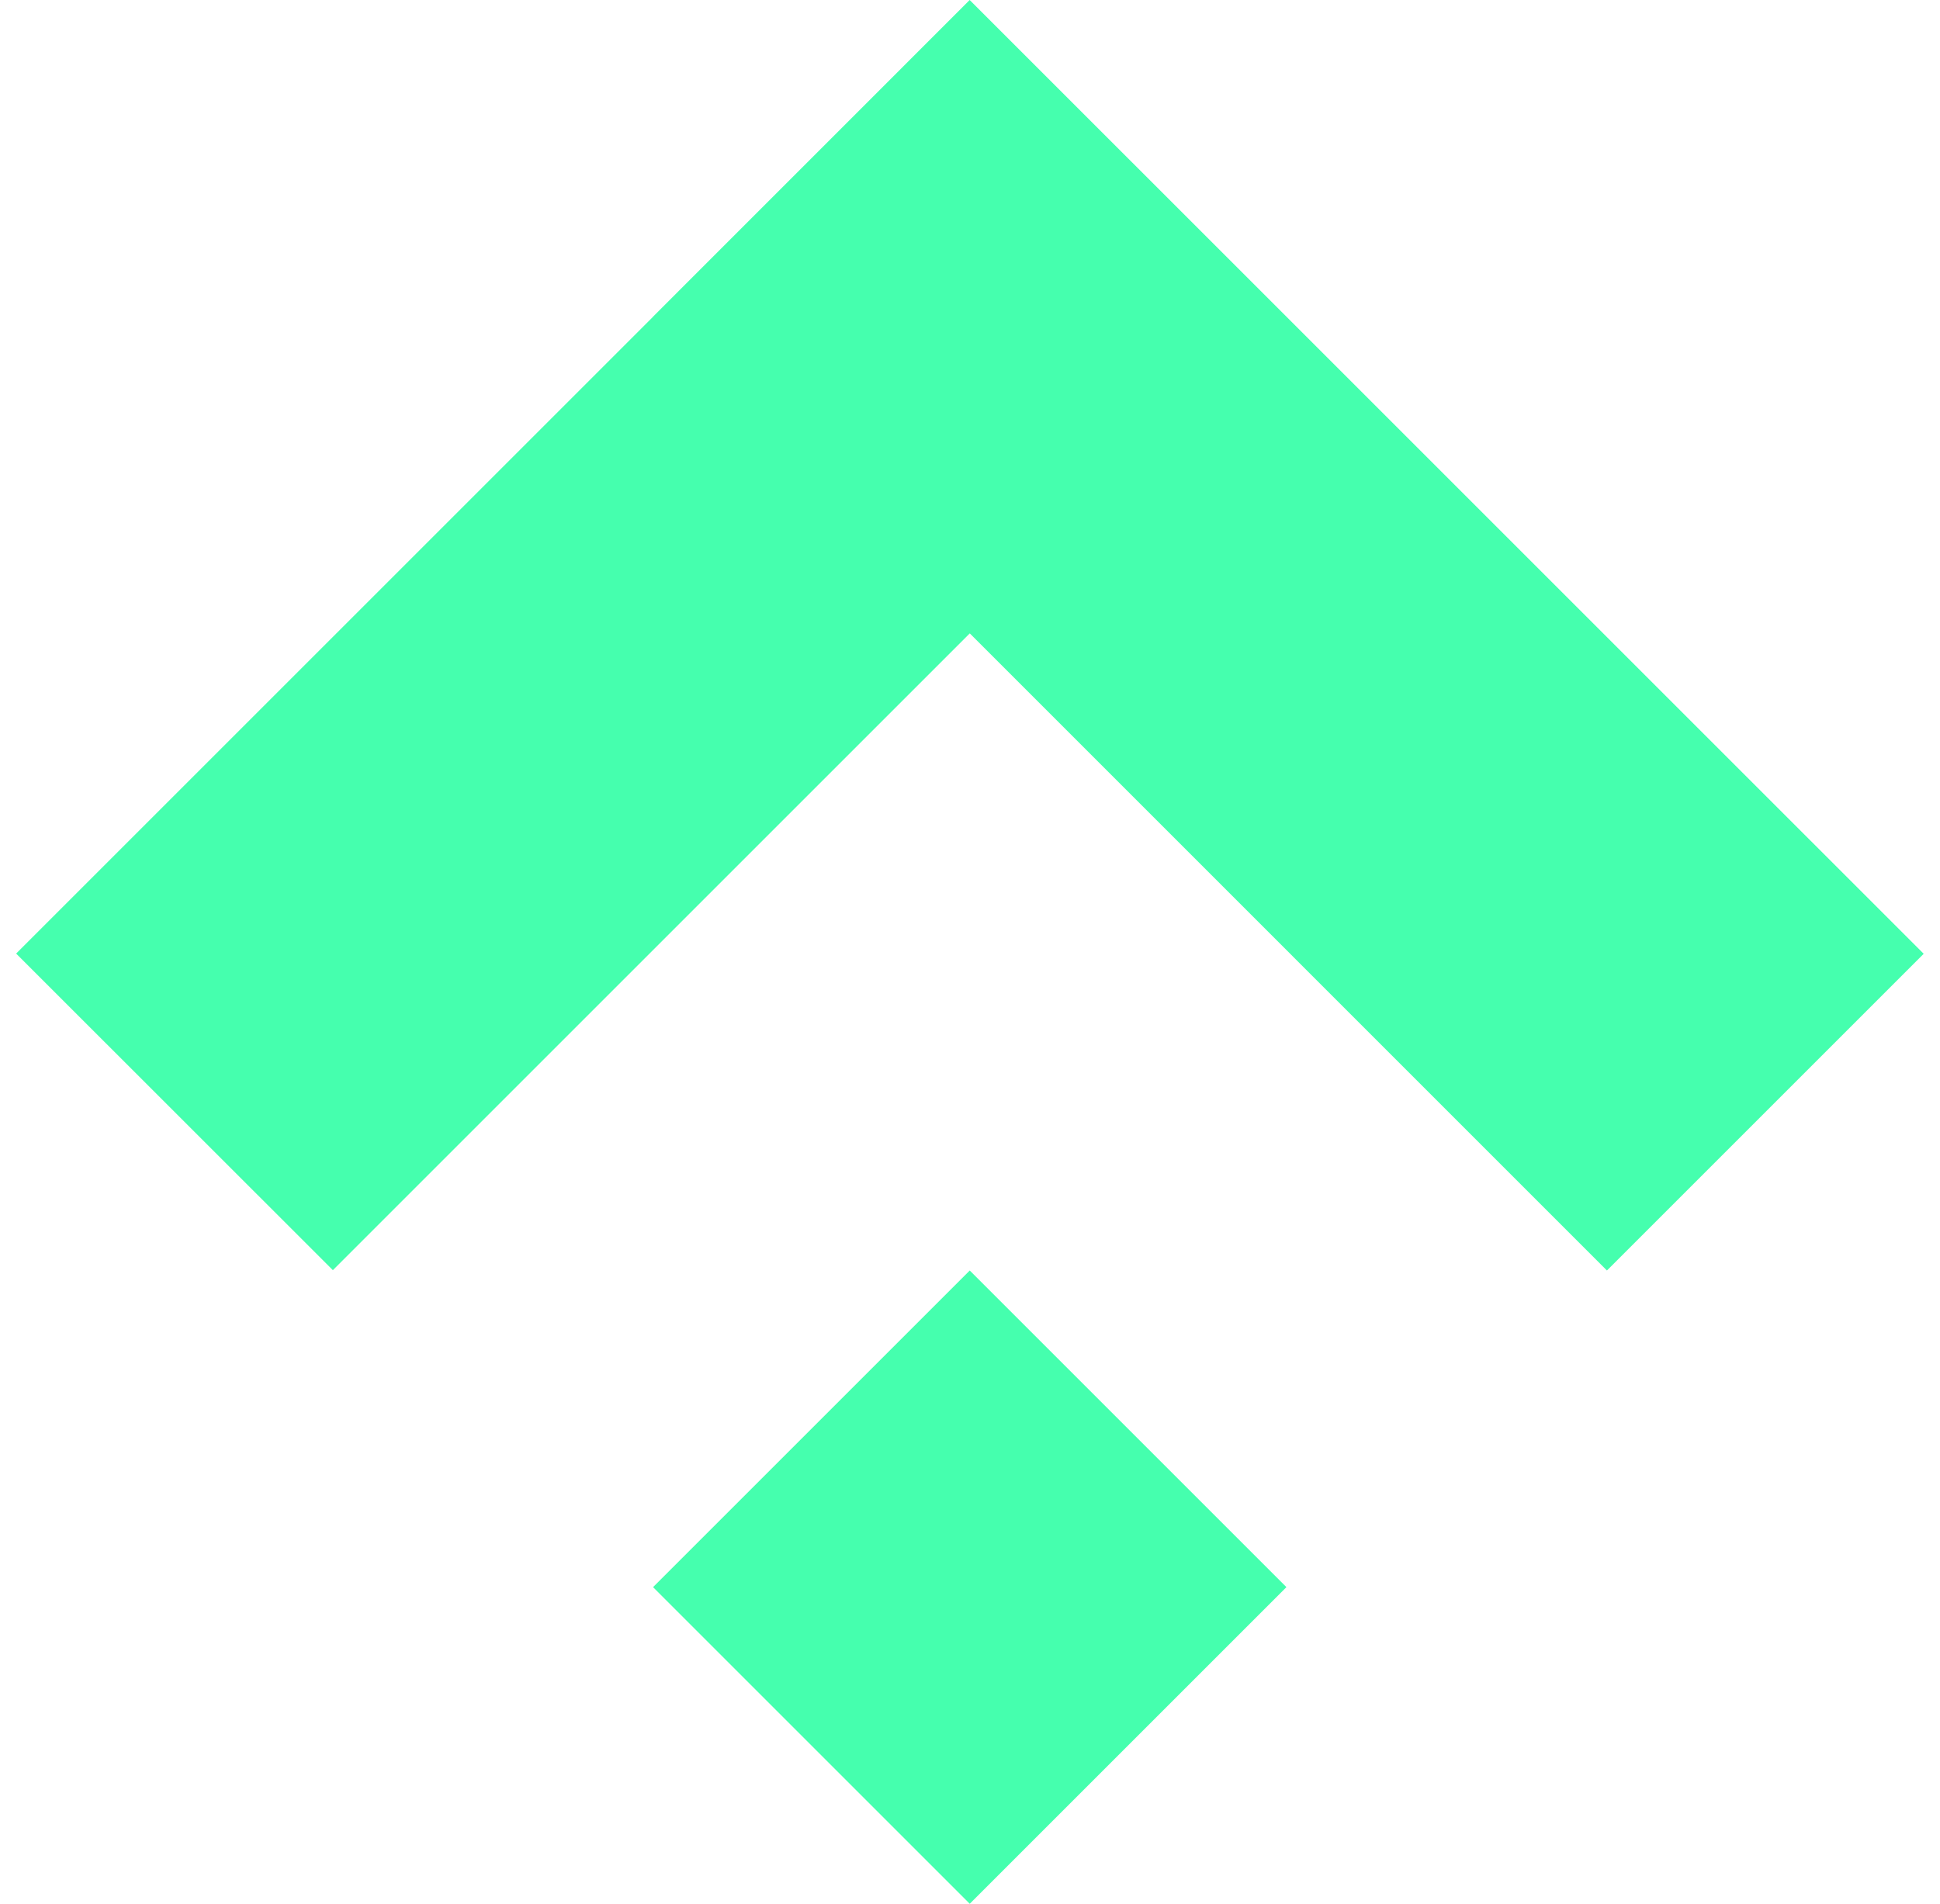
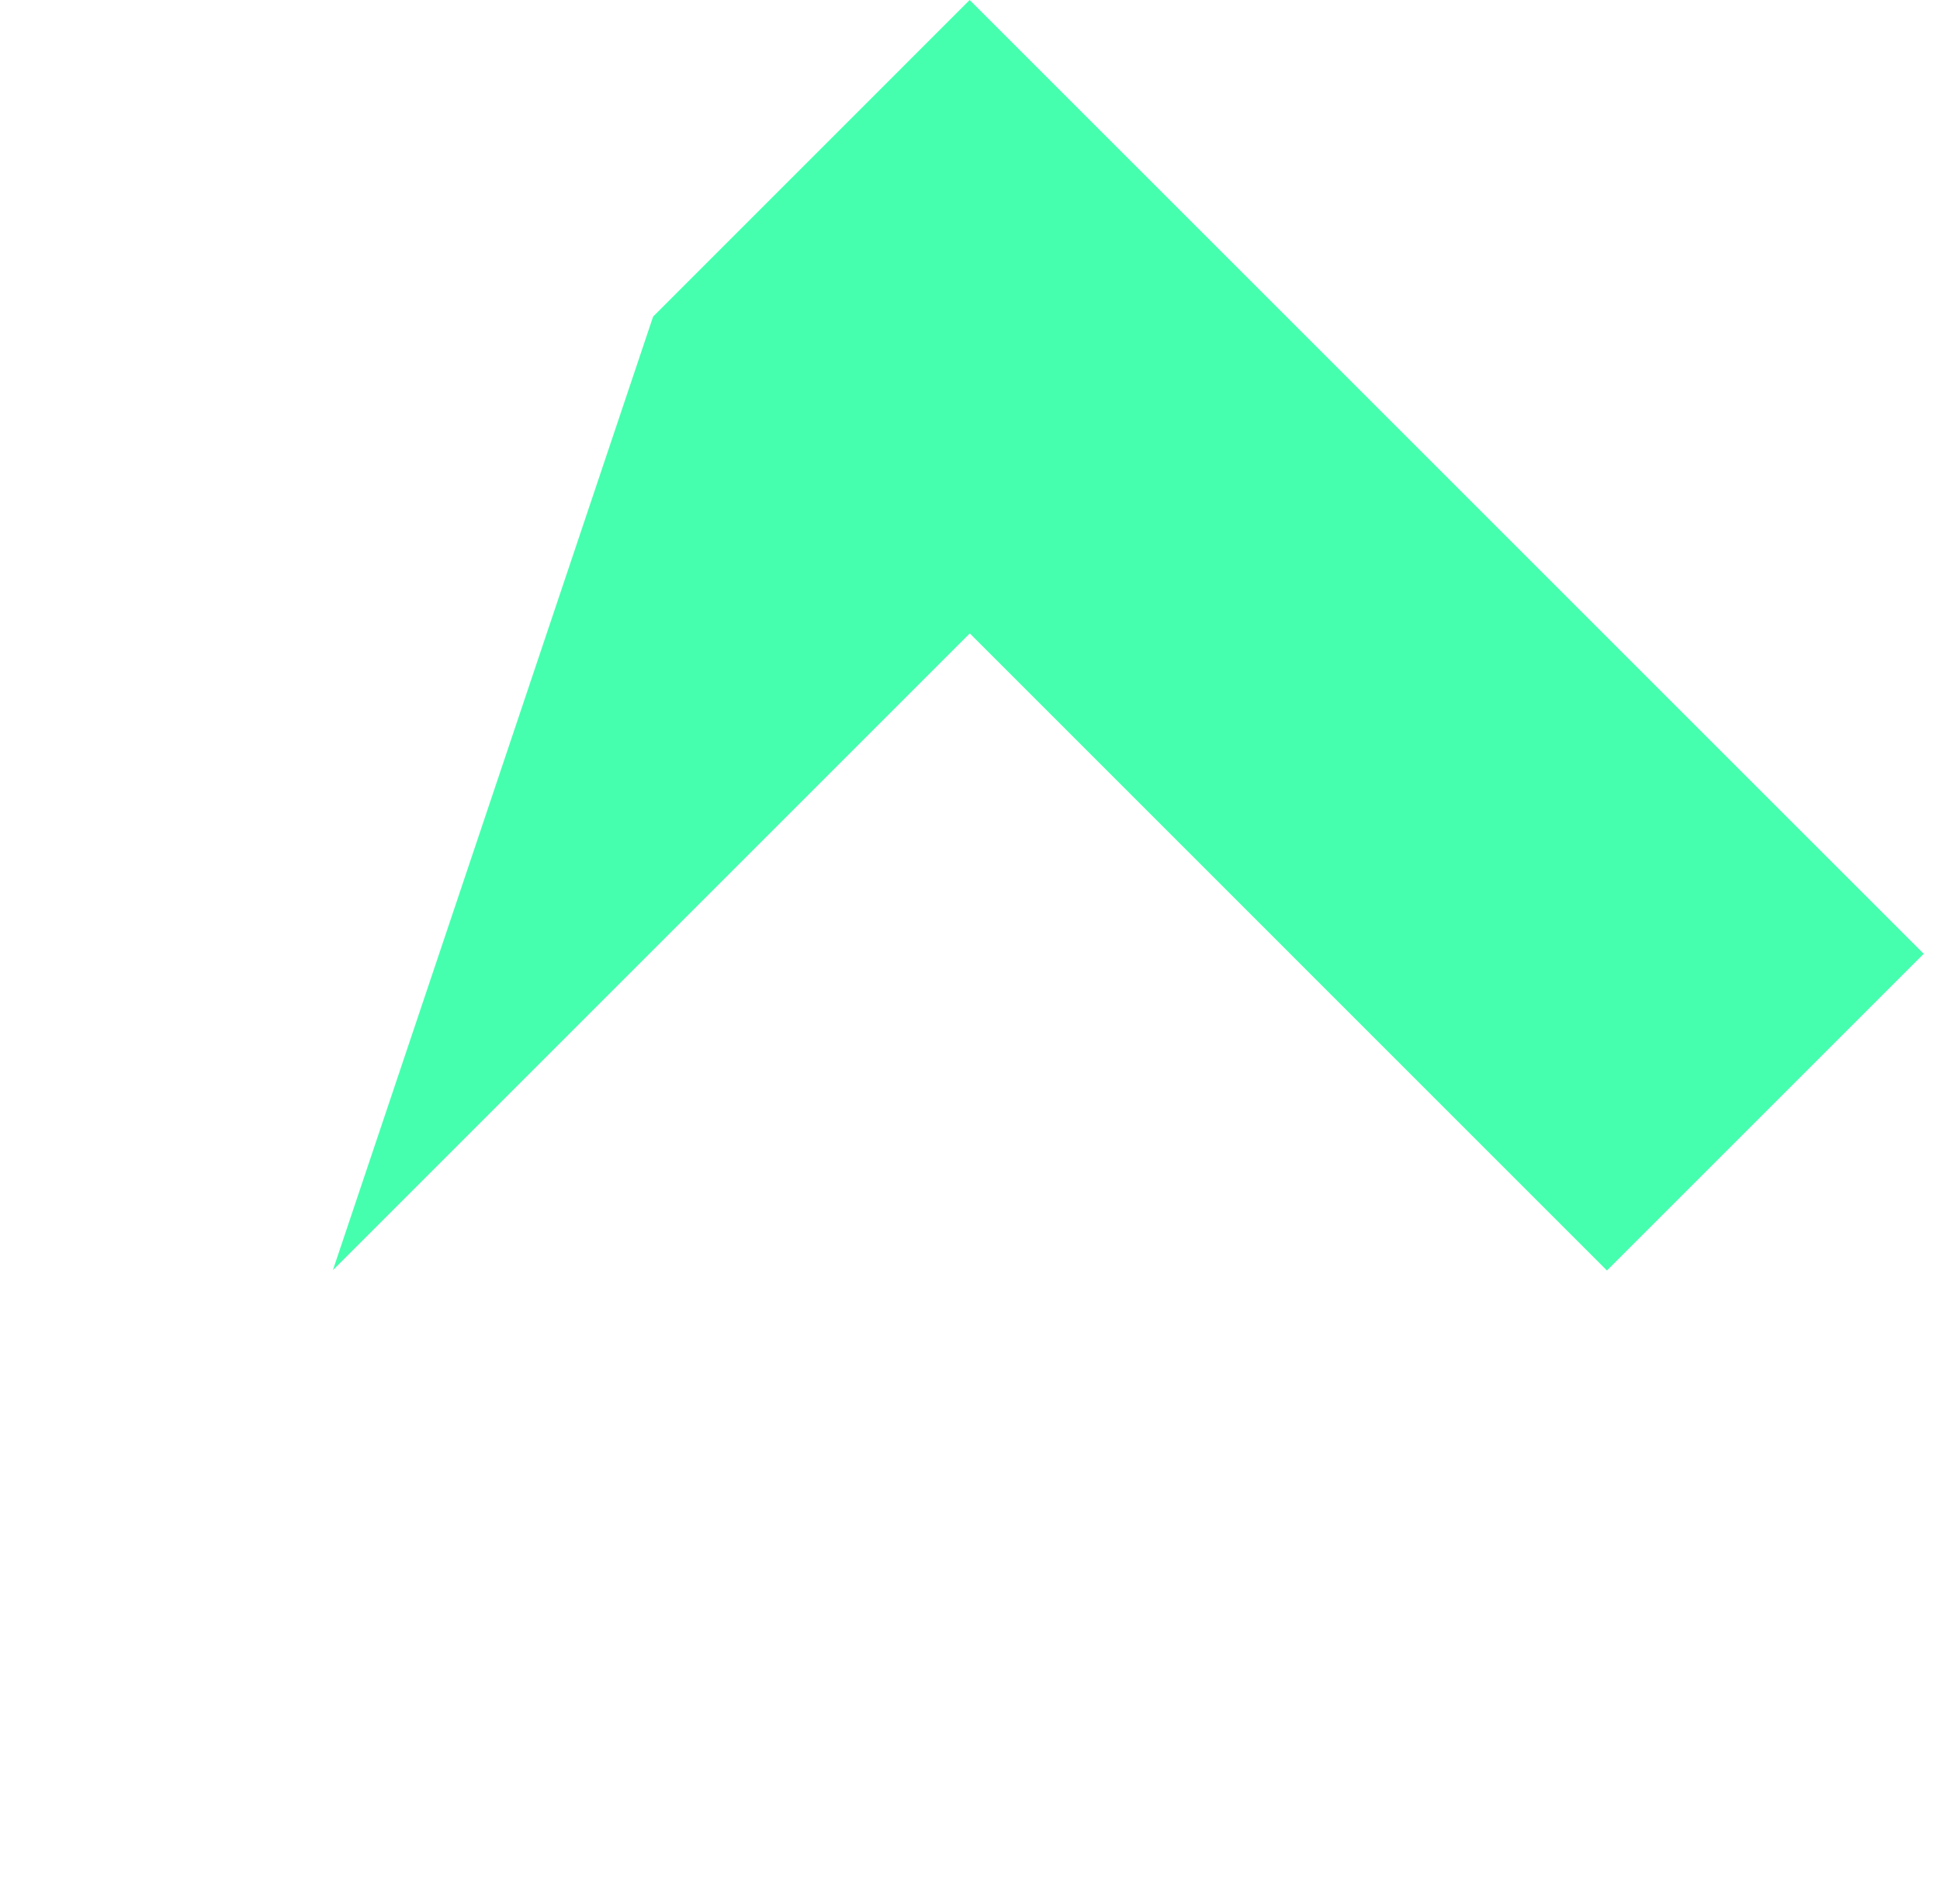
<svg xmlns="http://www.w3.org/2000/svg" width="54" height="53" viewBox="0 0 54 53" fill="none">
-   <path d="M26.993 35.37L18.178 44.185L26.993 53L35.808 44.185L26.993 35.37Z" fill="#45FFAE" />
-   <path d="M44.729 35.37L26.994 17.633L9.266 35.361L0.449 26.547L18.178 8.818L18.176 8.817L26.991 0L53.546 26.553L44.729 35.37Z" fill="#45FFAE" />
+   <path d="M44.729 35.37L26.994 17.633L9.266 35.361L18.178 8.818L18.176 8.817L26.991 0L53.546 26.553L44.729 35.37Z" fill="#45FFAE" />
</svg>